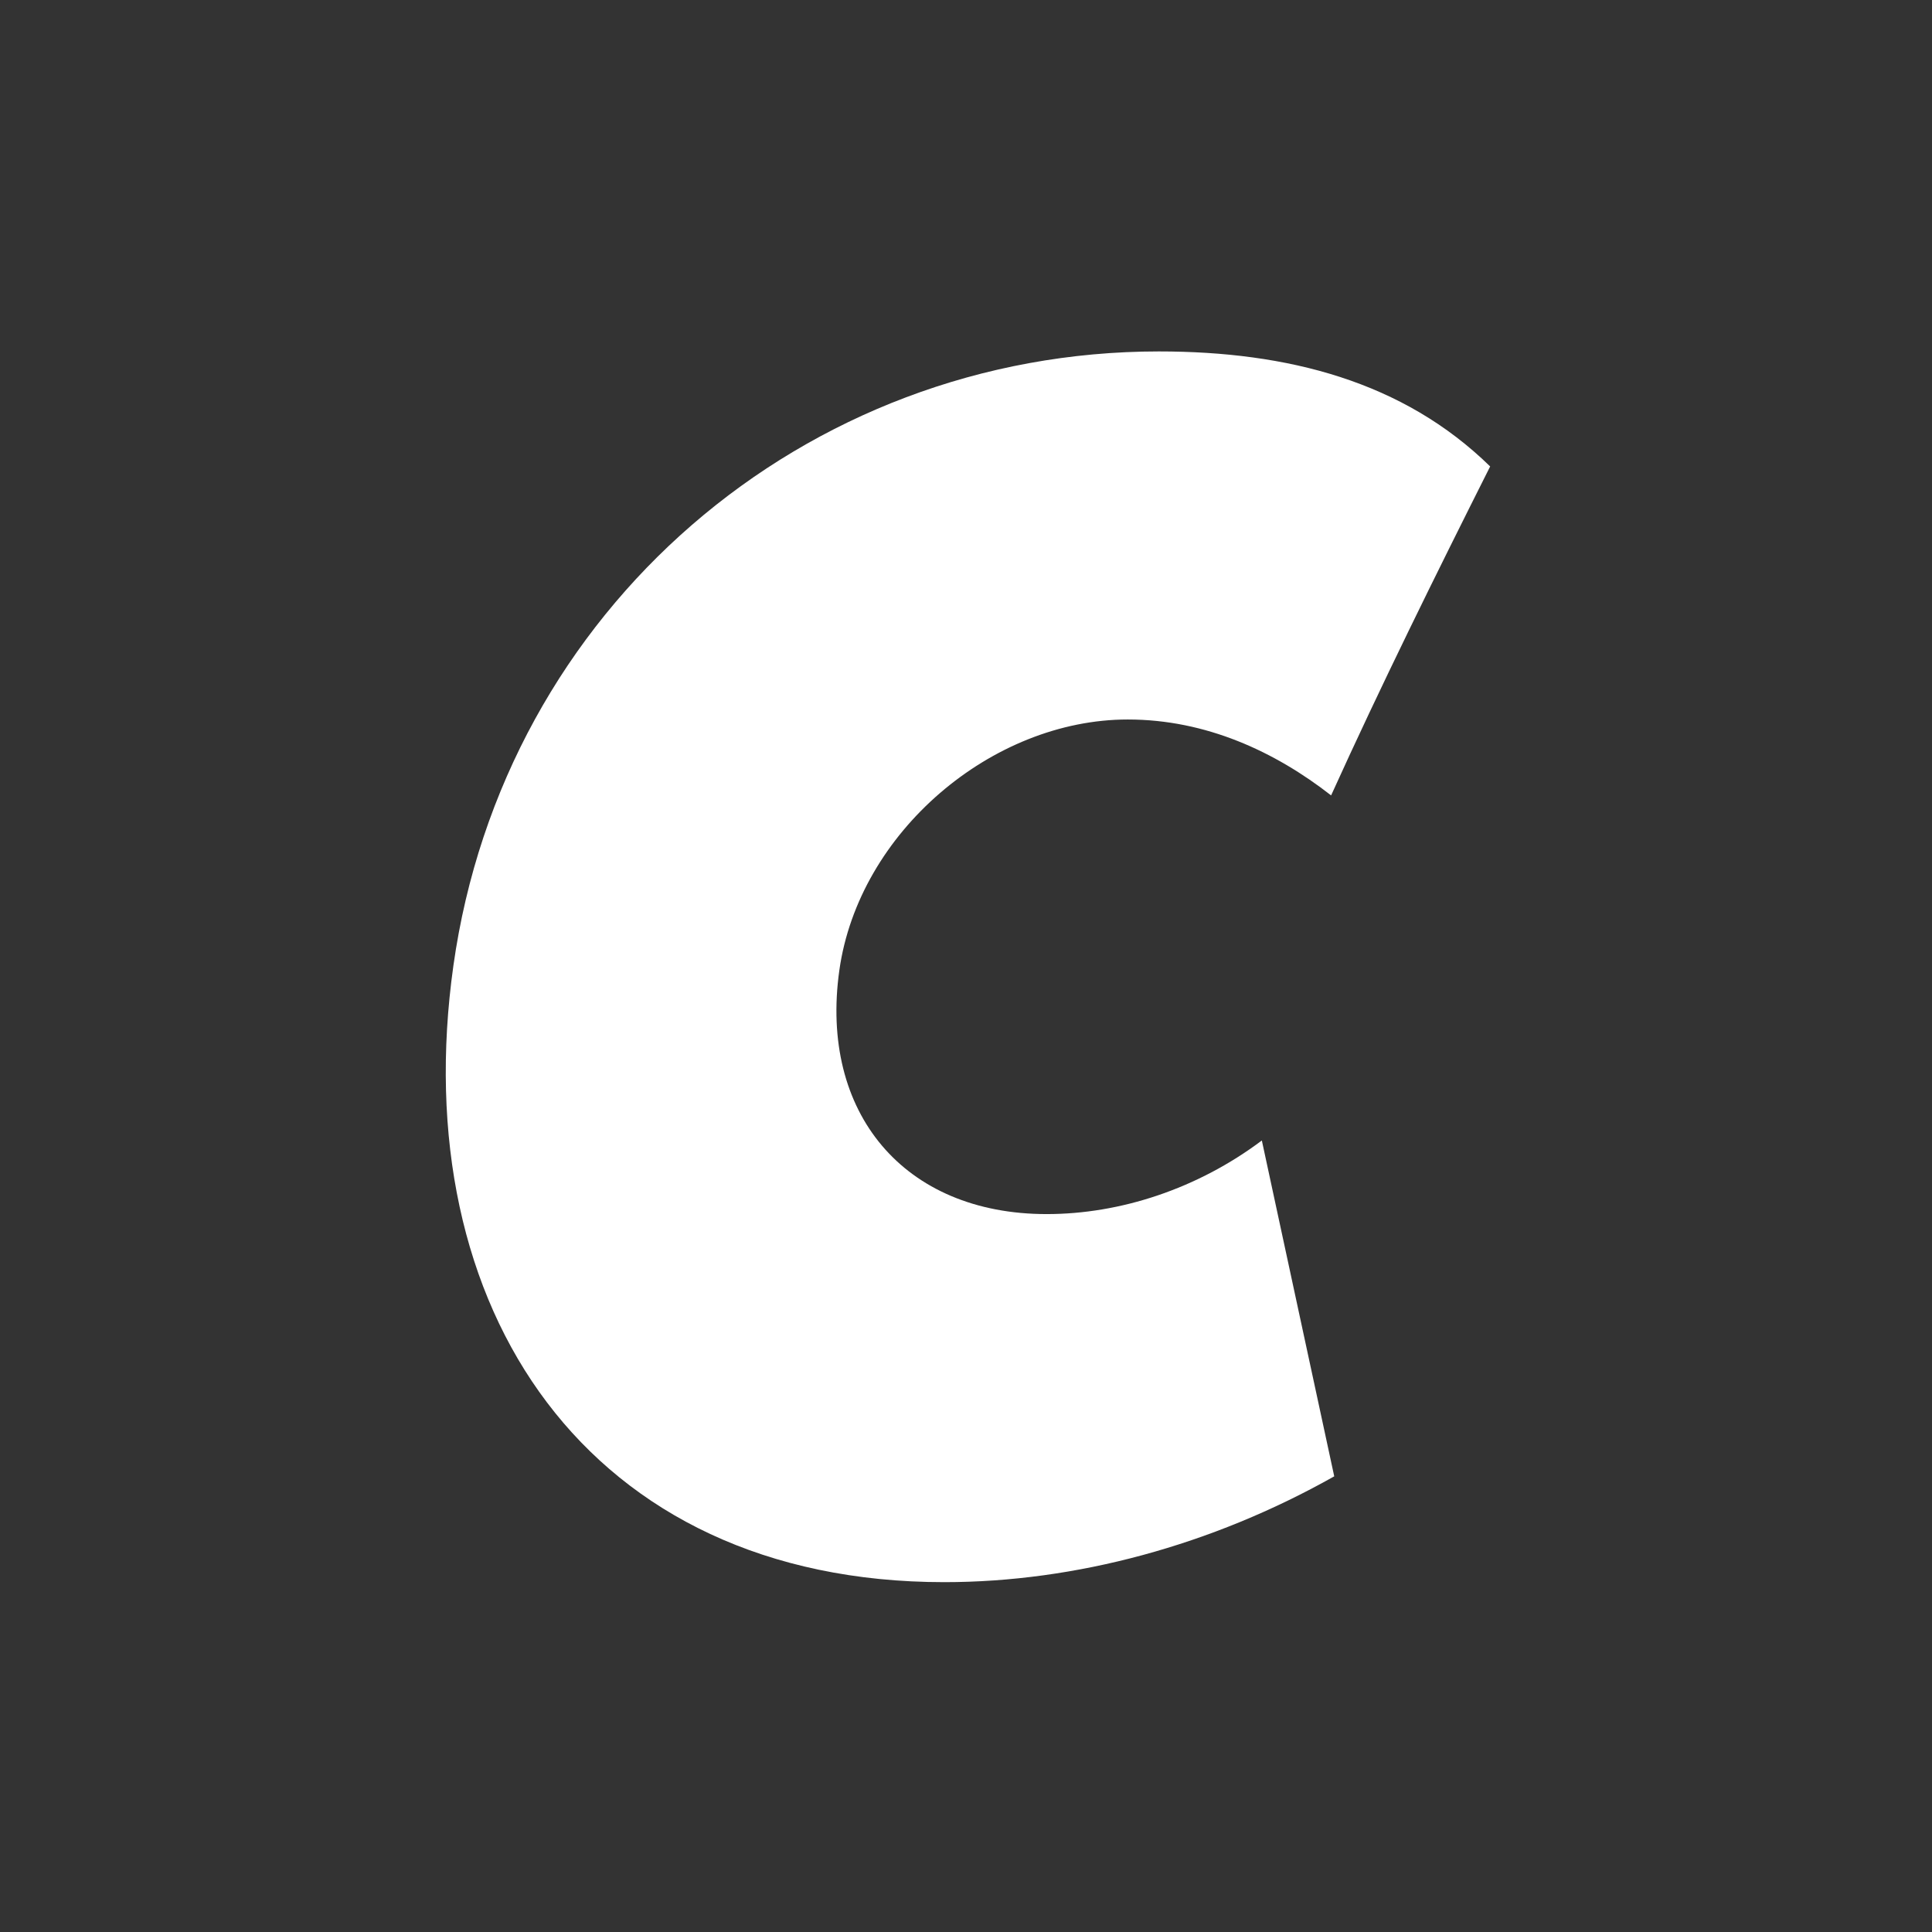
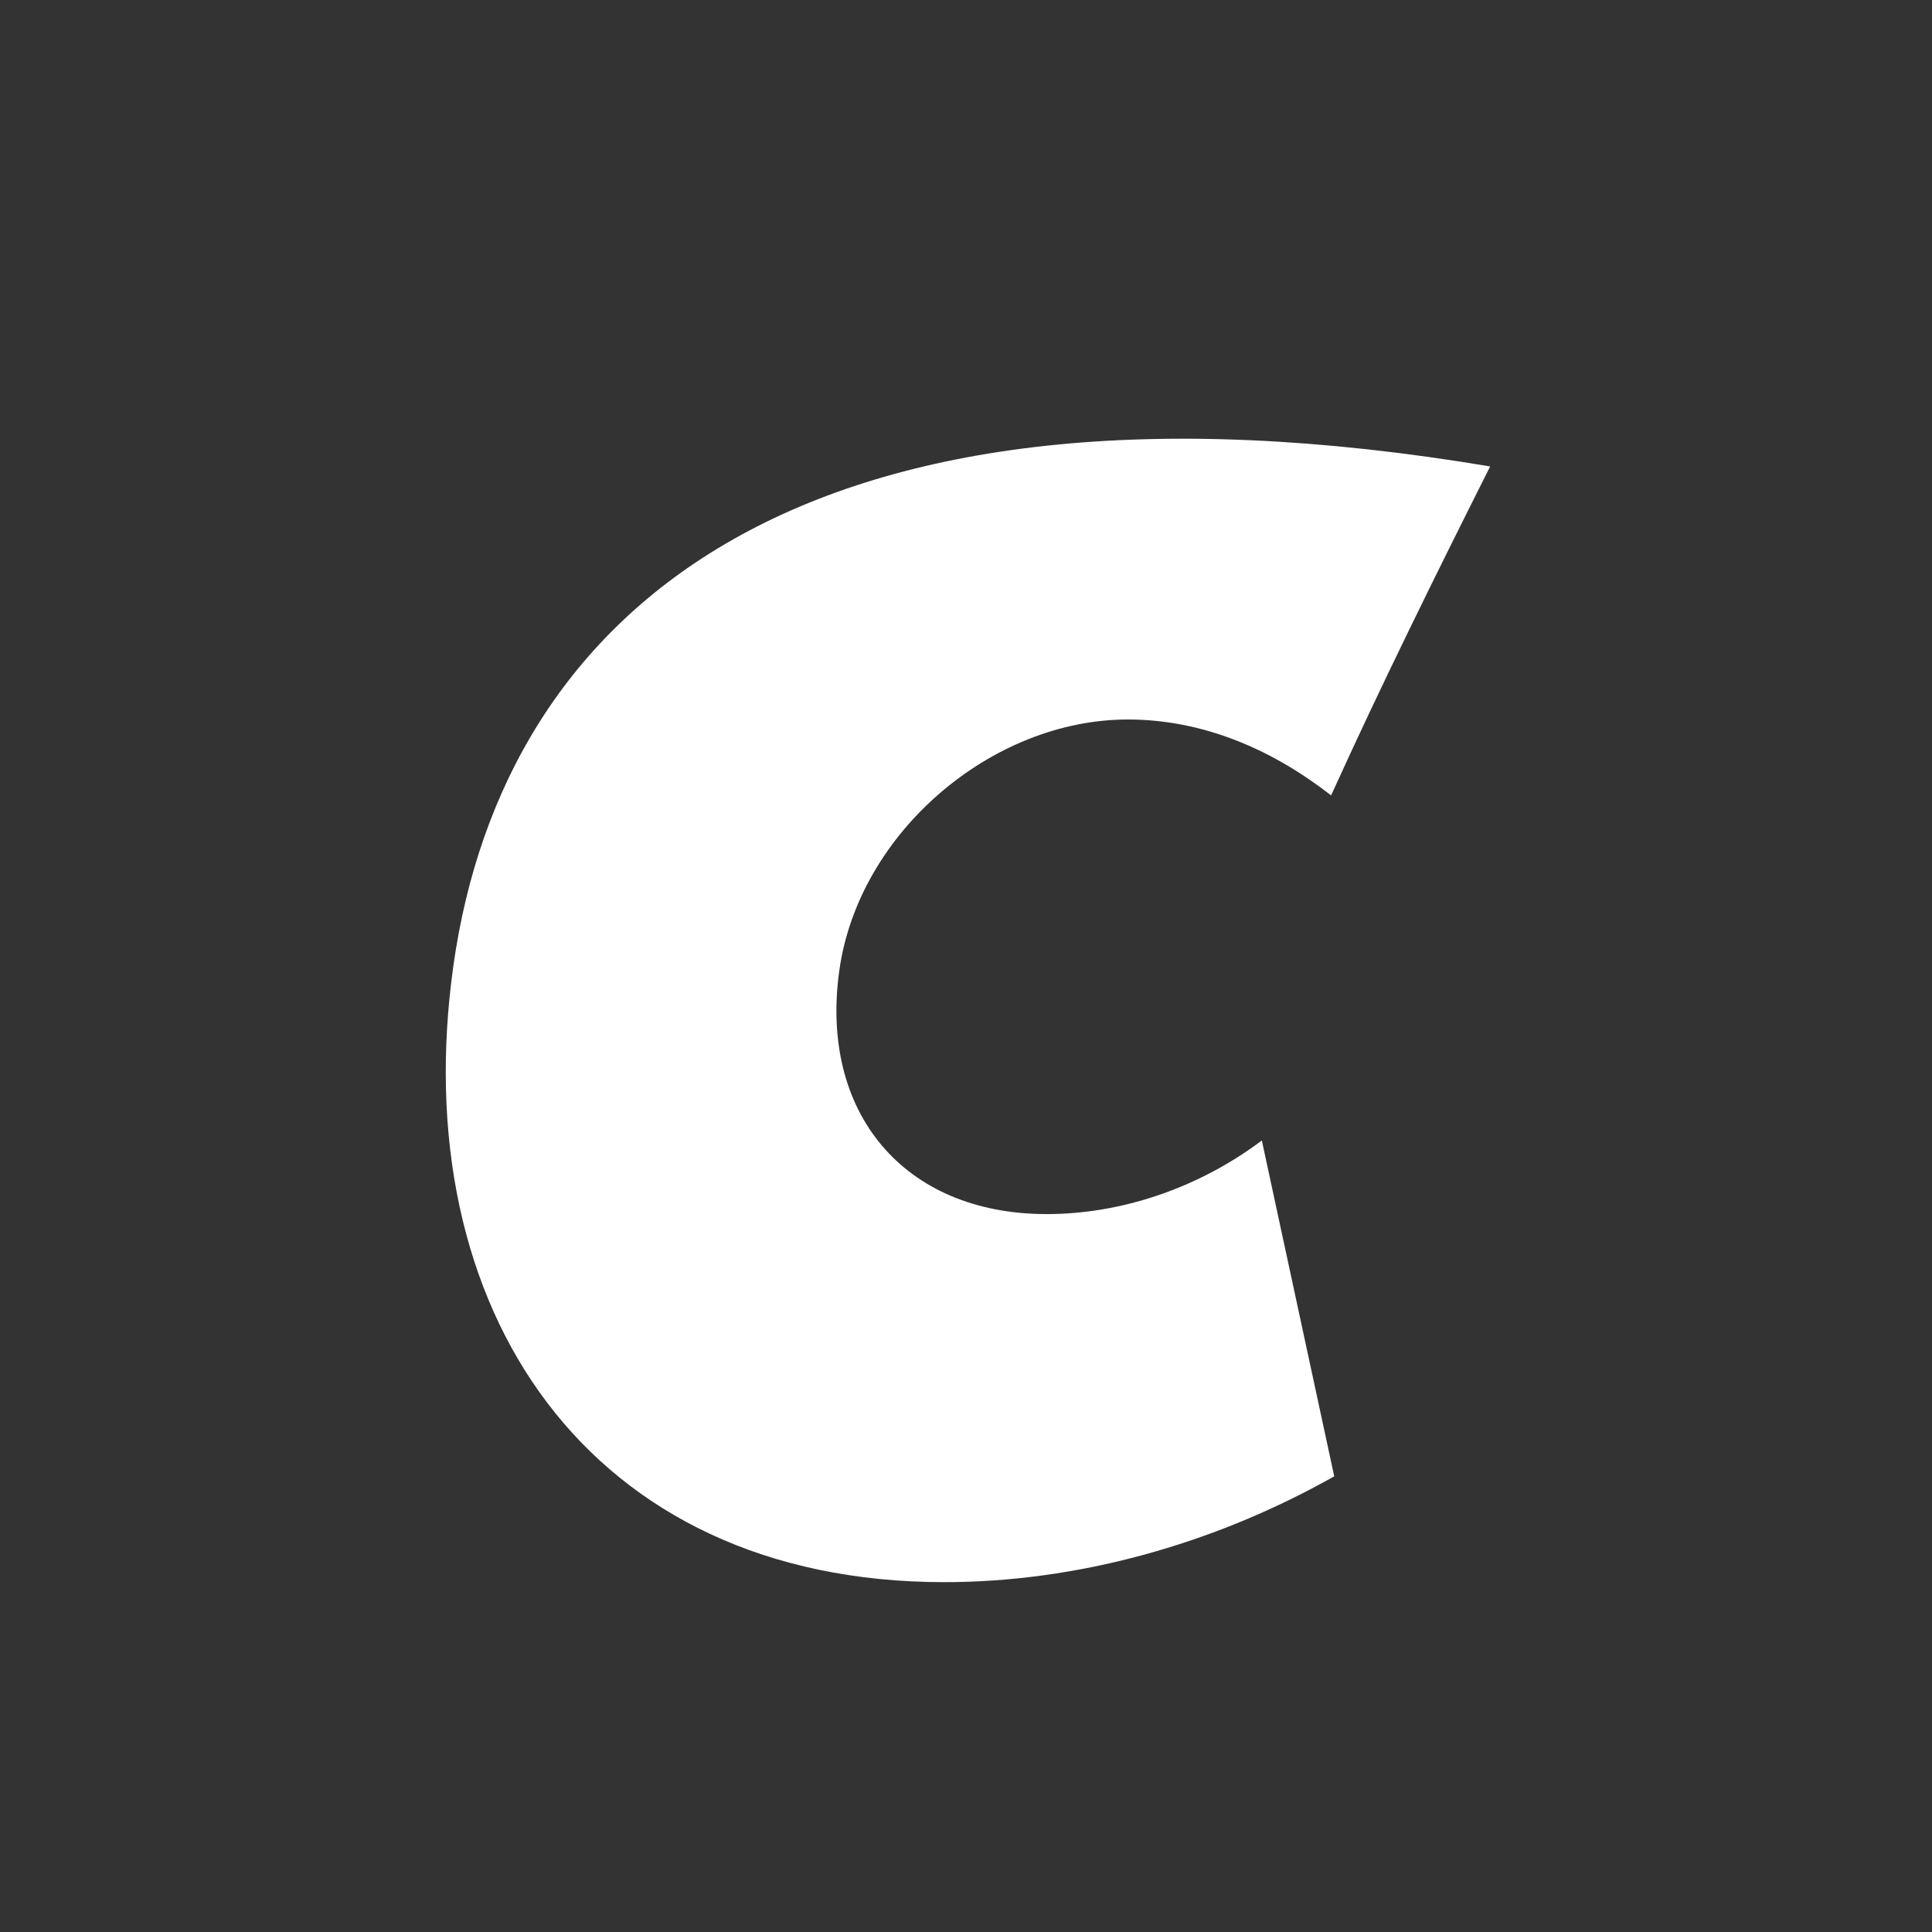
<svg xmlns="http://www.w3.org/2000/svg" width="100%" height="100%" viewBox="0 0 64 64" version="1.1" xml:space="preserve" style="fill-rule:evenodd;clip-rule:evenodd;stroke-linejoin:round;stroke-miterlimit:2;">
  <rect x="0" y="0" width="64" height="64" fill="#333333" stroke="none" />
  <g transform="matrix(0.438,0,-0.066,0.469,-126.201,-114.382)">
-     <path d="M442.546,276.831C435.062,270.82 426.012,268.707 416.266,268.707C389.463,268.707 369.448,286.905 369.448,312.09C369.448,336.3 386.156,355.635 413.133,355.635C423.053,355.635 432.974,353.036 441.502,348.161L432.452,324.439C428.1,327.851 422.531,329.638 416.962,329.638C406.171,329.638 398.687,322.489 398.687,312.415C398.687,302.666 407.563,294.704 417.832,294.704C423.749,294.704 429.319,296.979 434.018,300.066C436.629,292.267 439.587,284.468 442.546,276.831Z" style="fill:white;fill-rule:nonzero;" />
+     <path d="M442.546,276.831C389.463,268.707 369.448,286.905 369.448,312.09C369.448,336.3 386.156,355.635 413.133,355.635C423.053,355.635 432.974,353.036 441.502,348.161L432.452,324.439C428.1,327.851 422.531,329.638 416.962,329.638C406.171,329.638 398.687,322.489 398.687,312.415C398.687,302.666 407.563,294.704 417.832,294.704C423.749,294.704 429.319,296.979 434.018,300.066C436.629,292.267 439.587,284.468 442.546,276.831Z" style="fill:white;fill-rule:nonzero;" />
  </g>
</svg>